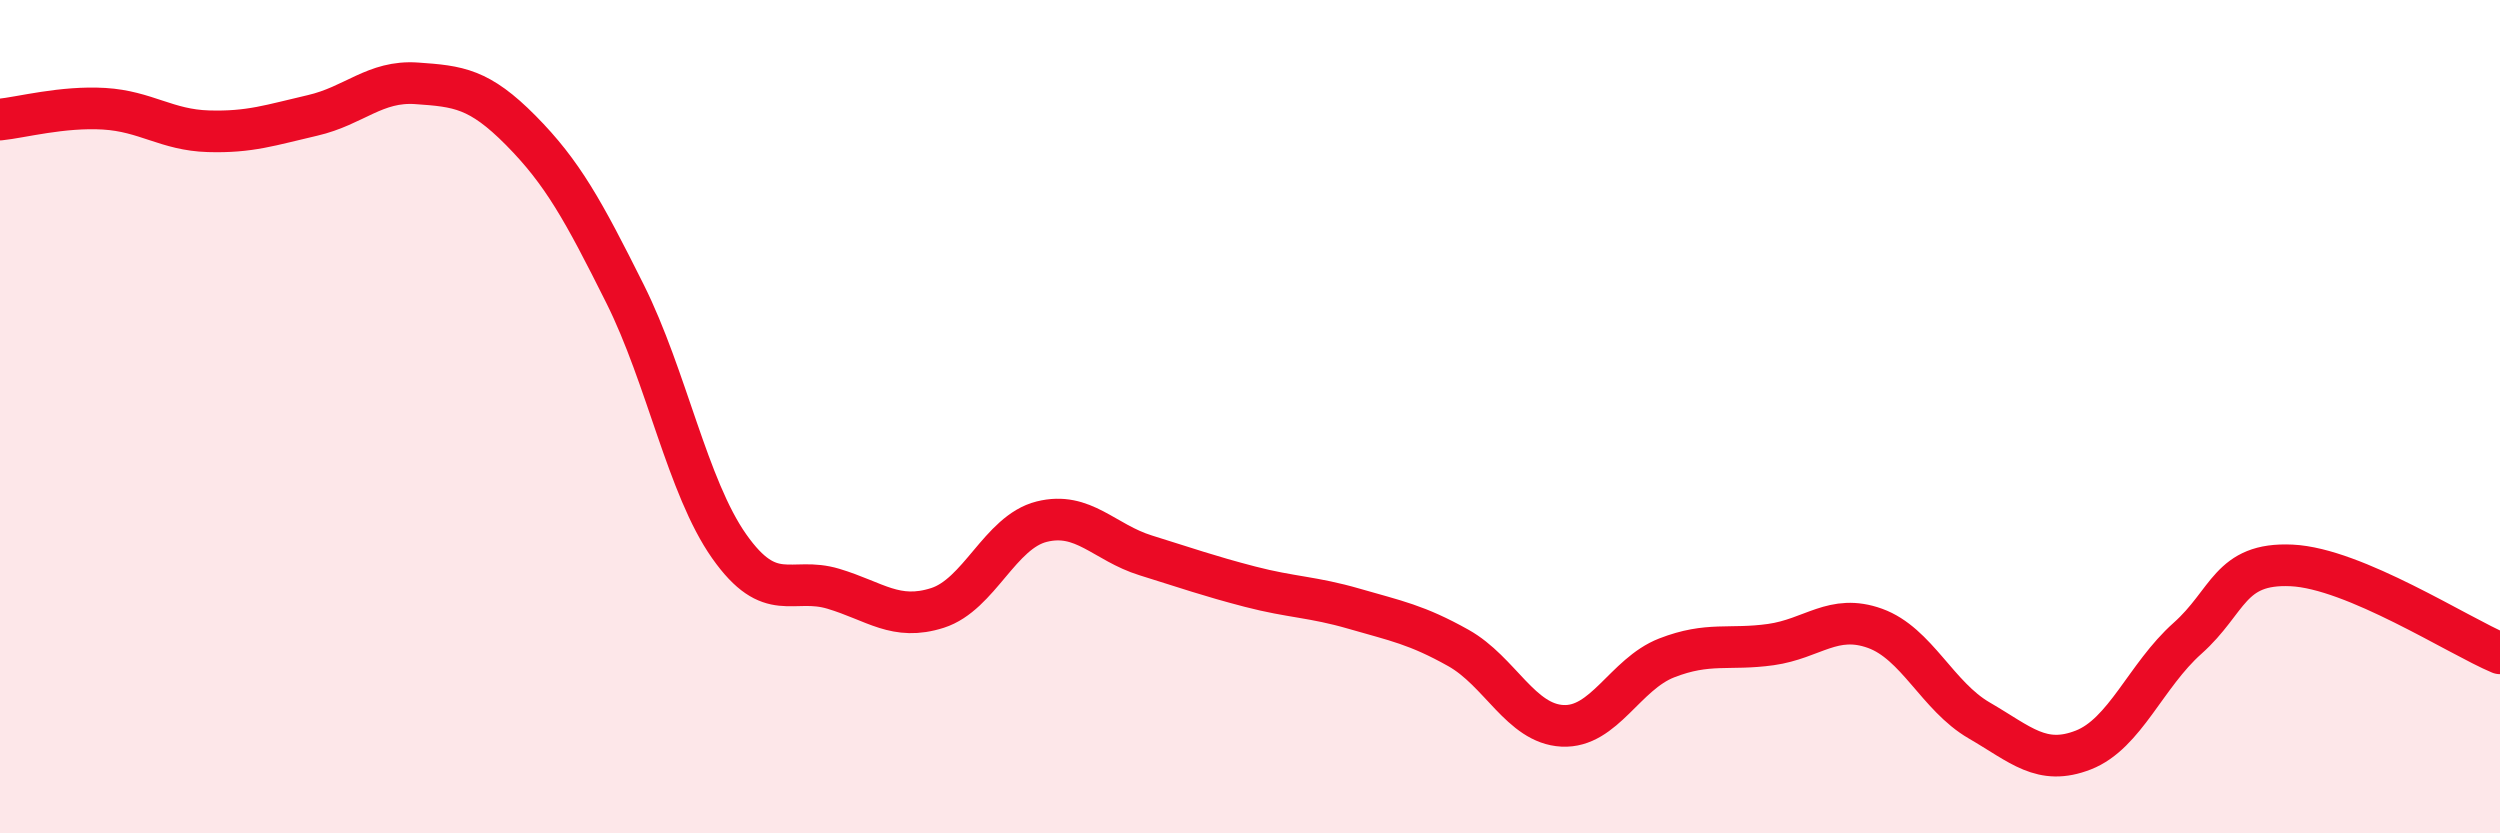
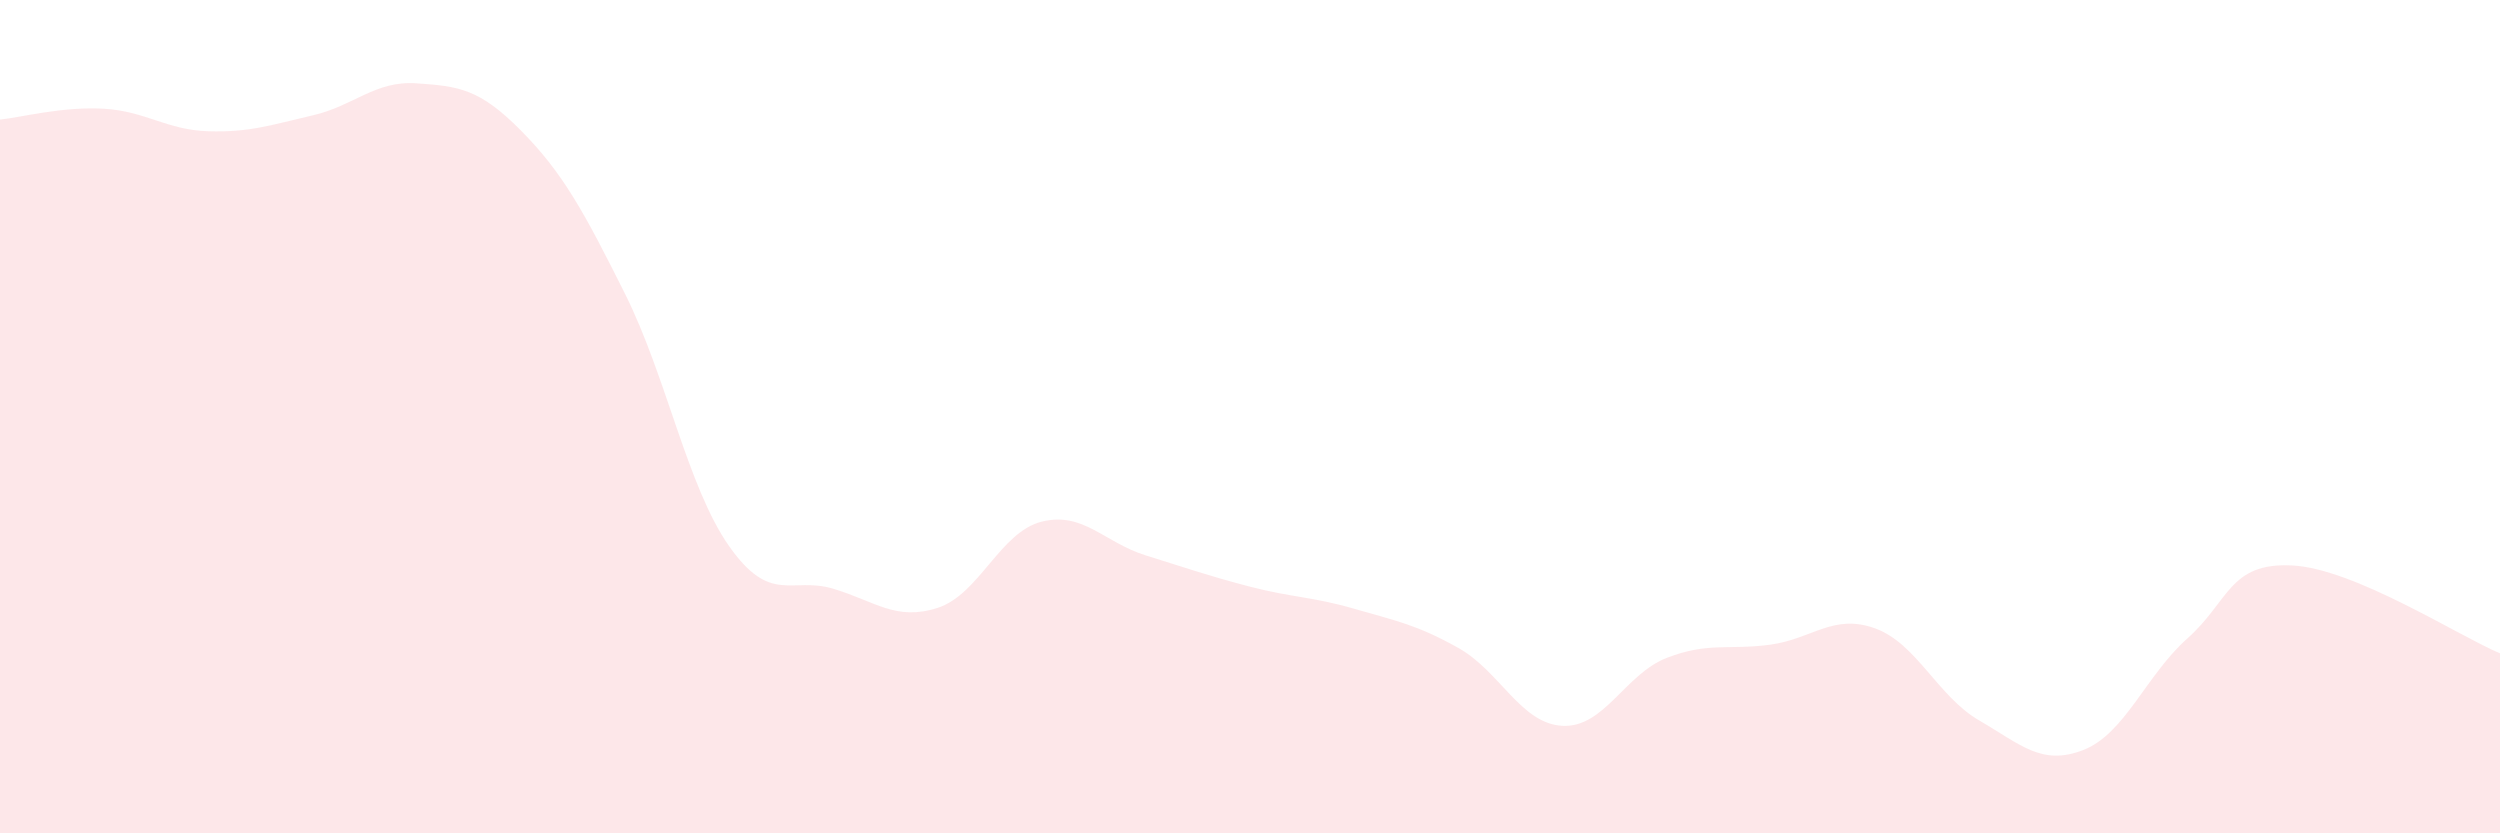
<svg xmlns="http://www.w3.org/2000/svg" width="60" height="20" viewBox="0 0 60 20">
  <path d="M 0,2.87 C 0.5,2.82 1.5,2.55 2.5,2.61 C 3.5,2.67 4,3.12 5,3.15 C 6,3.18 6.5,3 7.5,2.77 C 8.5,2.54 9,1.93 10,2 C 11,2.07 11.5,2.12 12.5,3.13 C 13.5,4.14 14,5.05 15,7.05 C 16,9.05 16.5,11.69 17.5,13.11 C 18.5,14.53 19,13.83 20,14.13 C 21,14.43 21.5,14.91 22.5,14.59 C 23.5,14.27 24,12.77 25,12.52 C 26,12.27 26.5,13.02 27.5,13.33 C 28.5,13.64 29,13.82 30,14.08 C 31,14.34 31.5,14.32 32.5,14.61 C 33.5,14.9 34,14.99 35,15.55 C 36,16.11 36.5,17.37 37.5,17.42 C 38.5,17.47 39,16.18 40,15.79 C 41,15.4 41.5,15.61 42.5,15.47 C 43.5,15.33 44,14.72 45,15.08 C 46,15.44 46.5,16.71 47.5,17.29 C 48.5,17.87 49,18.39 50,18 C 51,17.61 51.5,16.21 52.5,15.32 C 53.5,14.43 53.5,13.5 55,13.57 C 56.5,13.64 59,15.26 60,15.68L60 20L0 20Z" fill="#EB0A25" opacity="0.1" stroke-linecap="round" stroke-linejoin="round" />
-   <path d="M 0,2.87 C 0.5,2.82 1.5,2.55 2.5,2.61 C 3.5,2.67 4,3.12 5,3.15 C 6,3.18 6.5,3 7.5,2.77 C 8.5,2.54 9,1.93 10,2 C 11,2.07 11.5,2.12 12.5,3.13 C 13.5,4.14 14,5.05 15,7.05 C 16,9.05 16.5,11.69 17.5,13.11 C 18.5,14.53 19,13.83 20,14.13 C 21,14.43 21.5,14.91 22.5,14.59 C 23.5,14.27 24,12.77 25,12.52 C 26,12.27 26.5,13.02 27.5,13.33 C 28.5,13.64 29,13.82 30,14.08 C 31,14.34 31.5,14.32 32.5,14.61 C 33.5,14.9 34,14.99 35,15.55 C 36,16.11 36.5,17.37 37.5,17.42 C 38.5,17.47 39,16.18 40,15.79 C 41,15.4 41.5,15.61 42.5,15.47 C 43.5,15.33 44,14.72 45,15.08 C 46,15.44 46.5,16.71 47.5,17.29 C 48.5,17.87 49,18.39 50,18 C 51,17.61 51.5,16.21 52.5,15.32 C 53.5,14.43 53.5,13.5 55,13.57 C 56.5,13.64 59,15.26 60,15.68" stroke="#EB0A25" stroke-width="1" fill="none" stroke-linecap="round" stroke-linejoin="round" />
</svg>